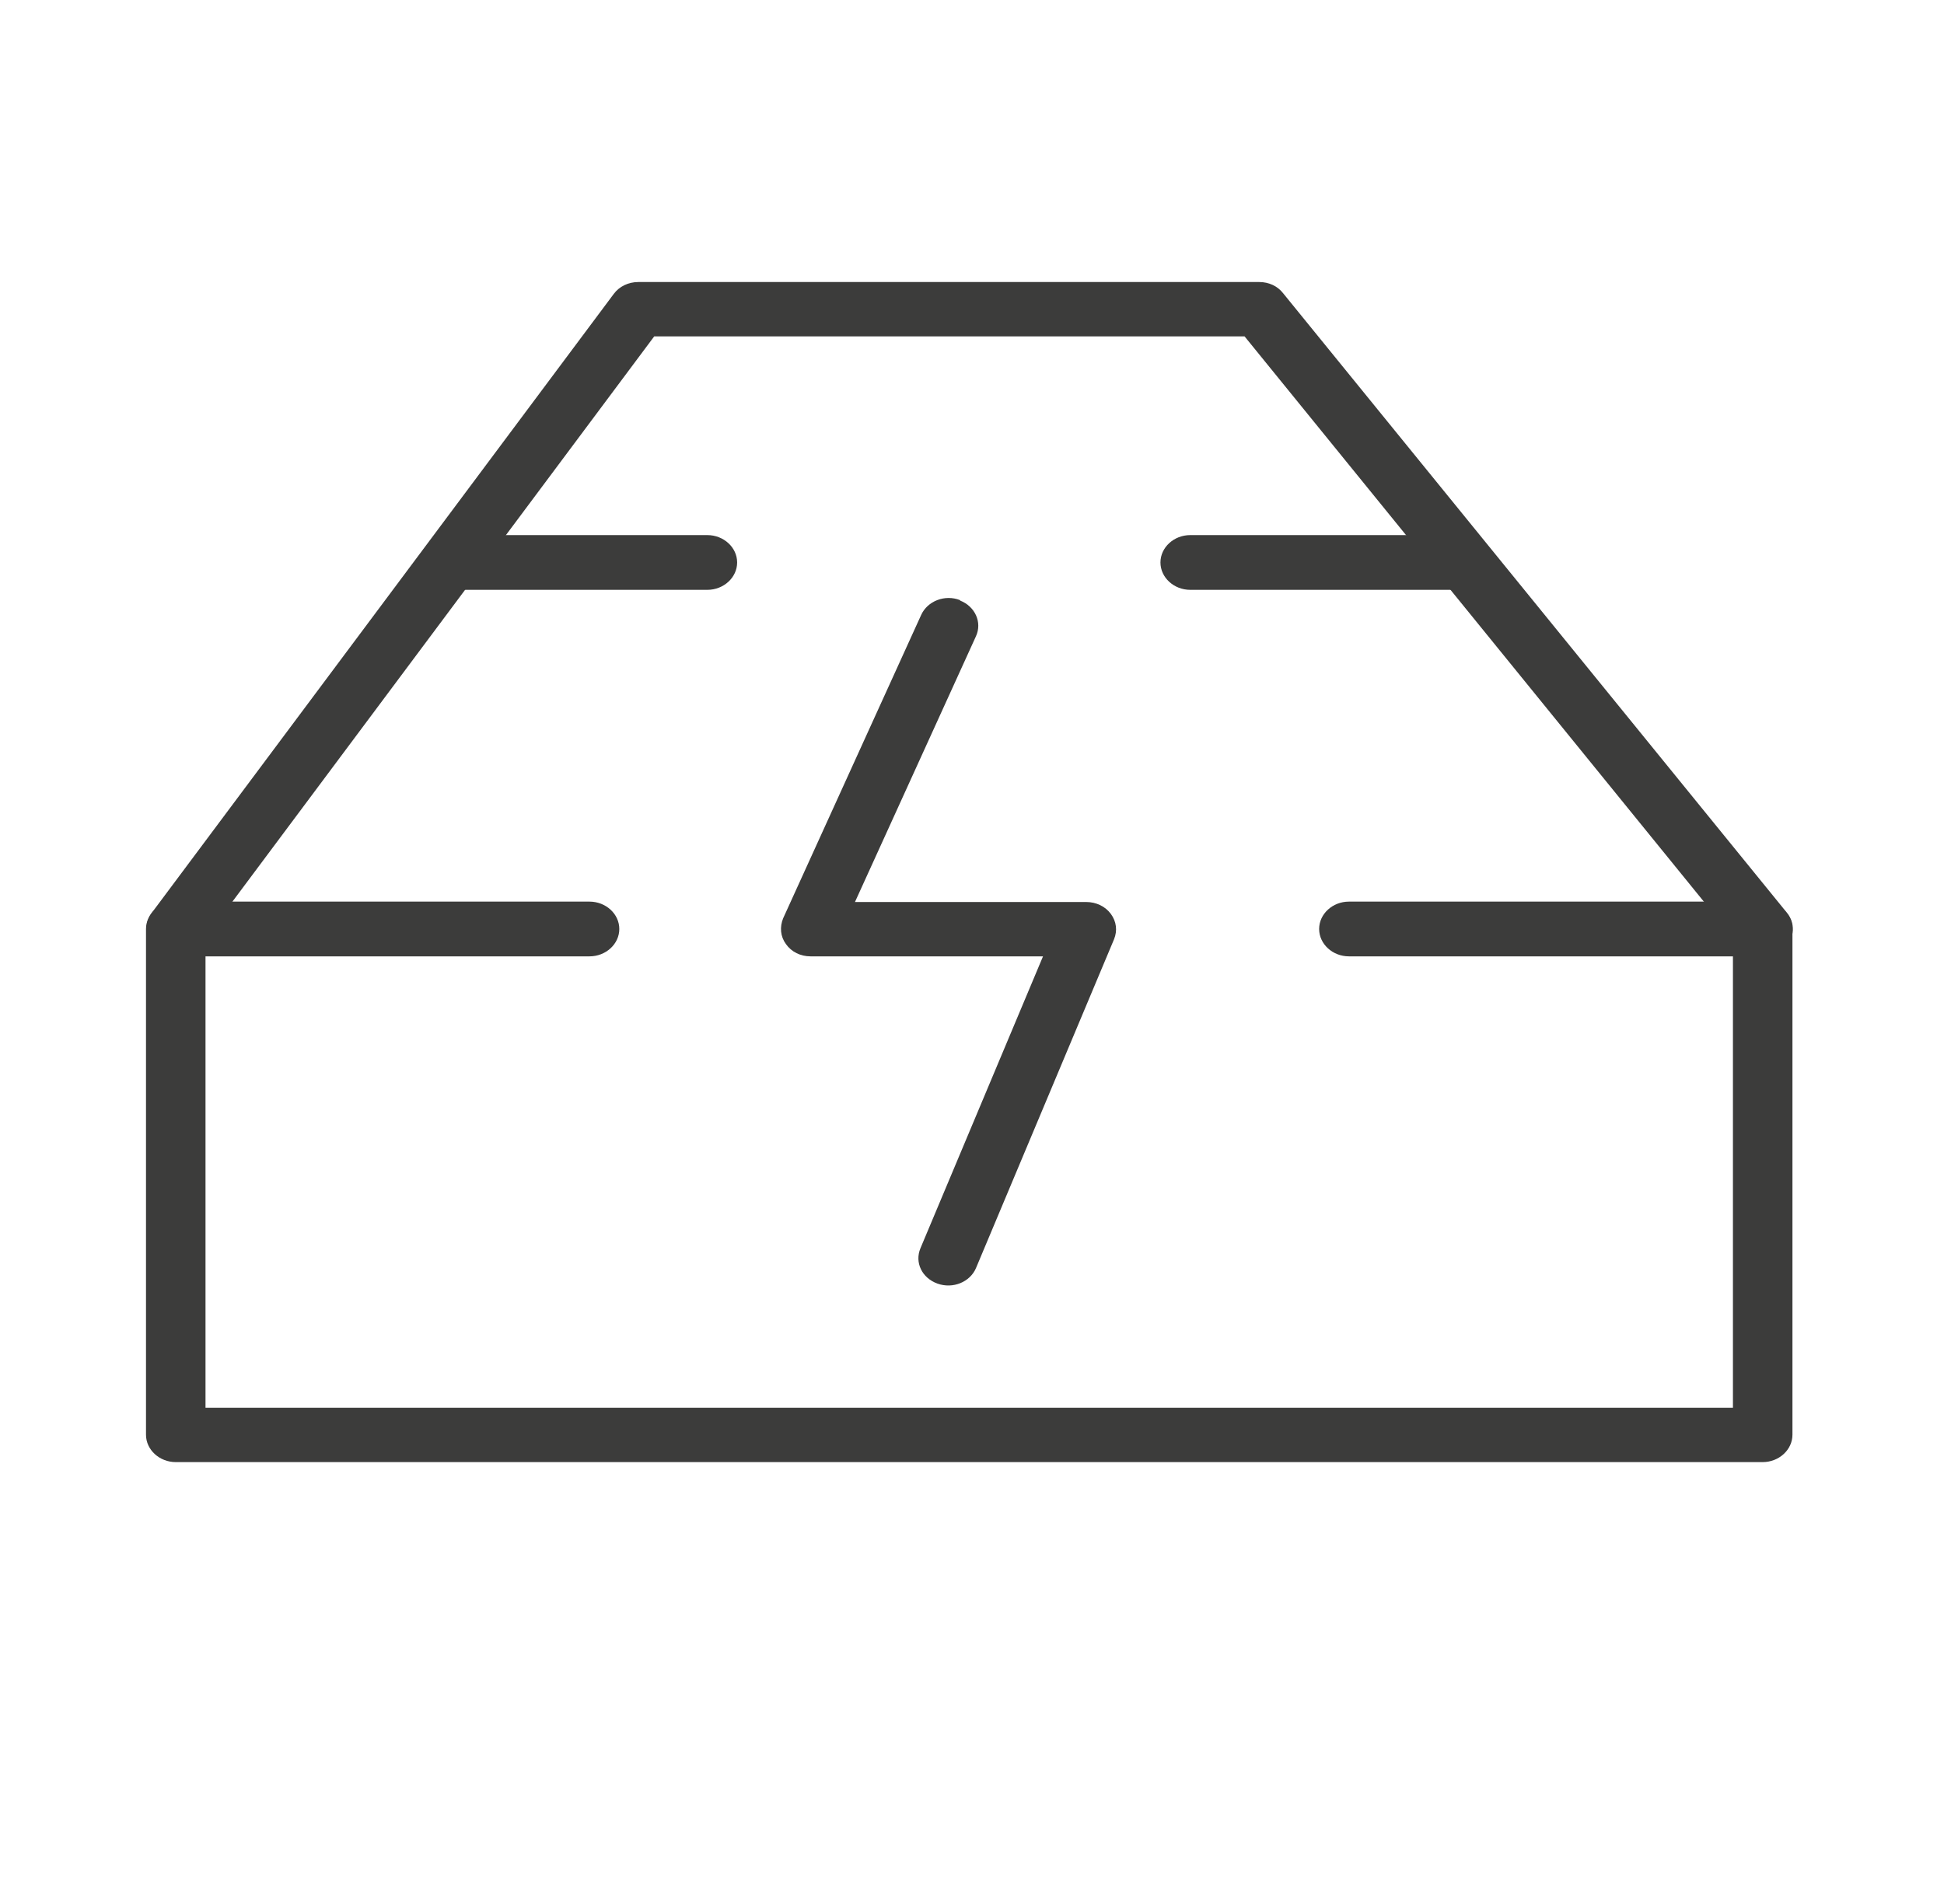
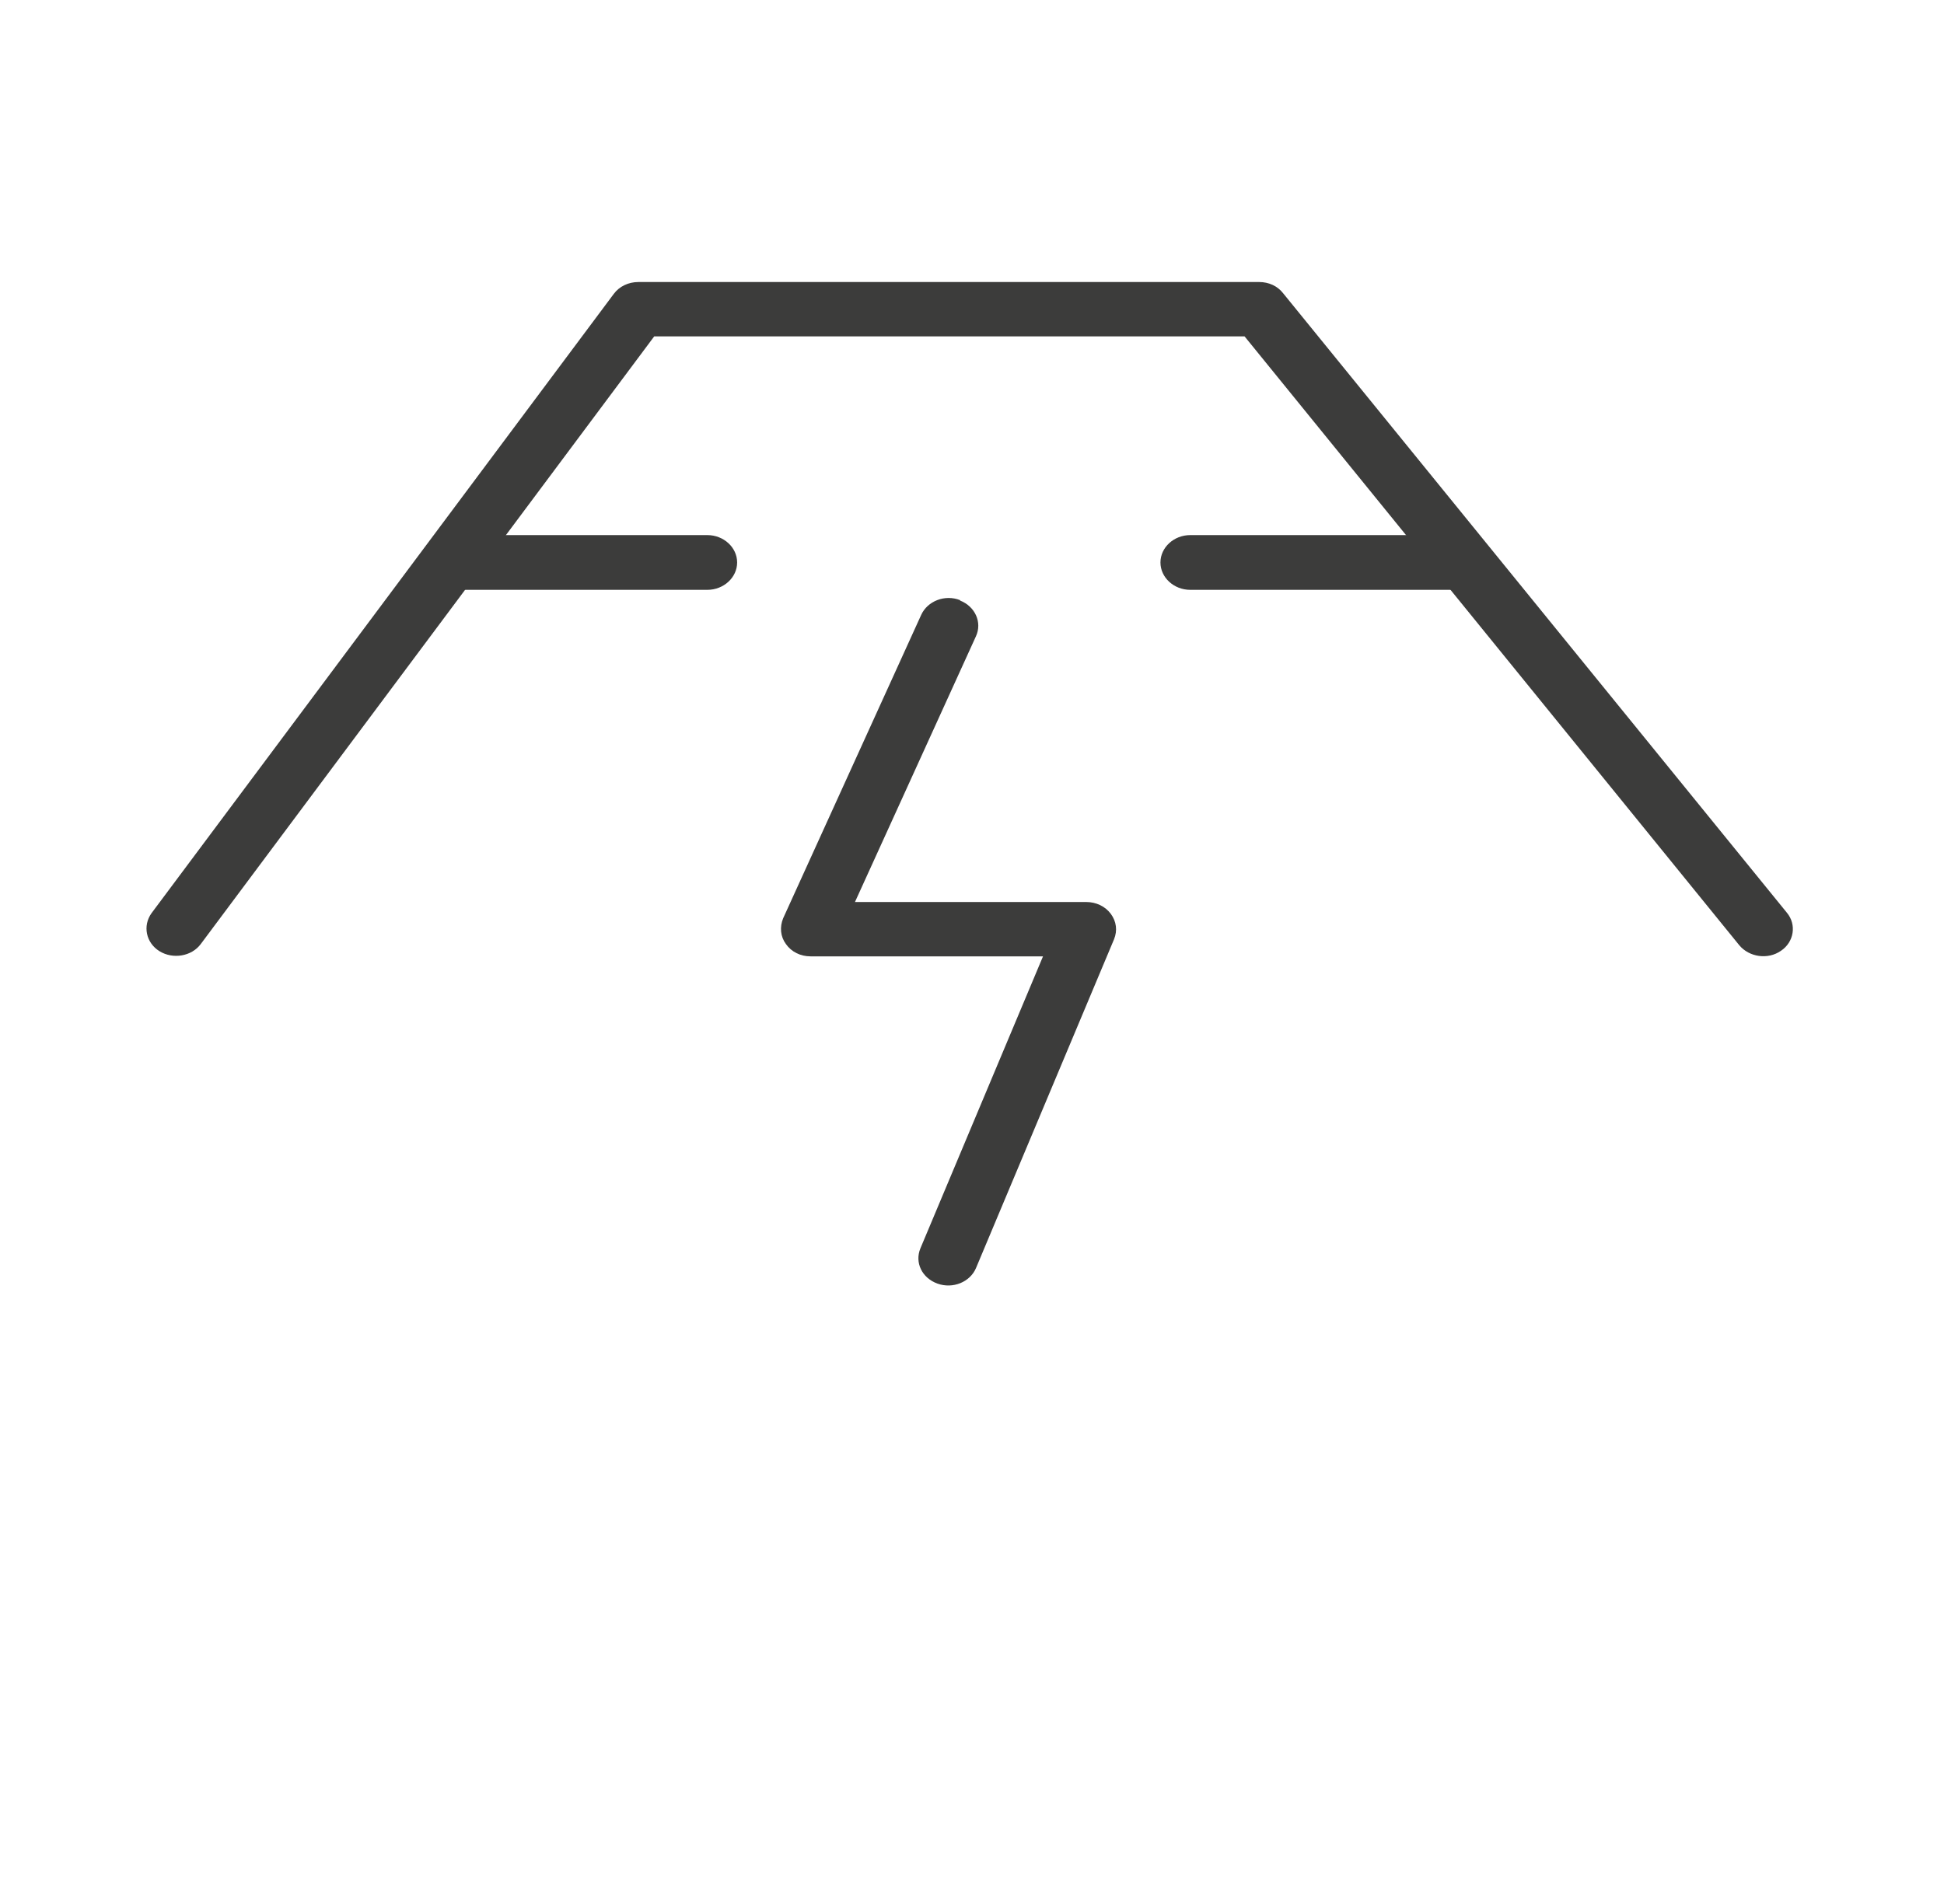
<svg xmlns="http://www.w3.org/2000/svg" id="Camada_1" version="1.1" viewBox="0 0 49 48">
  <defs>
    <style>
      .st0 {
        fill: #3c3c3b;
        fill-rule: evenodd;
      }
    </style>
  </defs>
-   <path class="st0" d="M3.68,23.42c0-.38.34-.69.75-.69h10.43c.41,0,.75.31.75.69s-.34.69-.75.69H5.18v11.38h38.5v-11.38h-9.68c-.41,0-.75-.31-.75-.69s.34-.69.75-.69h10.43c.41,0,.75.31.75.69v12.75c0,.38-.34.69-.75.69H4.43c-.41,0-.75-.31-.75-.69v-12.75Z" />
  <path class="st0" d="M15.47,7.41c.14-.19.37-.3.62-.3h15.65c.24,0,.46.1.6.28l12.7,15.62c.25.3.18.74-.15.96-.33.23-.8.16-1.05-.14l-12.47-15.35h-14.88l-11.43,15.32c-.23.31-.7.39-1.04.18-.34-.21-.43-.64-.2-.96L15.47,7.41Z" />
  <path class="st0" d="M10.99,14.18c0-.38.34-.69.75-.69h6.09c.41,0,.75.31.75.69s-.34.69-.75.69h-6.09c-.41,0-.75-.31-.75-.69Z" />
  <path class="st0" d="M29.25,14.18c0-.38.34-.69.75-.69h6.61c.41,0,.75.31.75.69s-.34.69-.75.69h-6.61c-.41,0-.75-.31-.75-.69Z" />
  <path class="st0" d="M24.2,15.14c.38.15.56.55.4.9l-3.05,6.7h5.83c.25,0,.48.11.62.3.14.19.17.42.08.64l-3.48,8.29c-.15.35-.58.53-.97.39-.39-.14-.58-.53-.43-.89l3.09-7.36h-5.86c-.25,0-.48-.11-.62-.31-.14-.19-.16-.43-.07-.65l3.48-7.65c.16-.35.6-.52.98-.37Z" />
</svg>